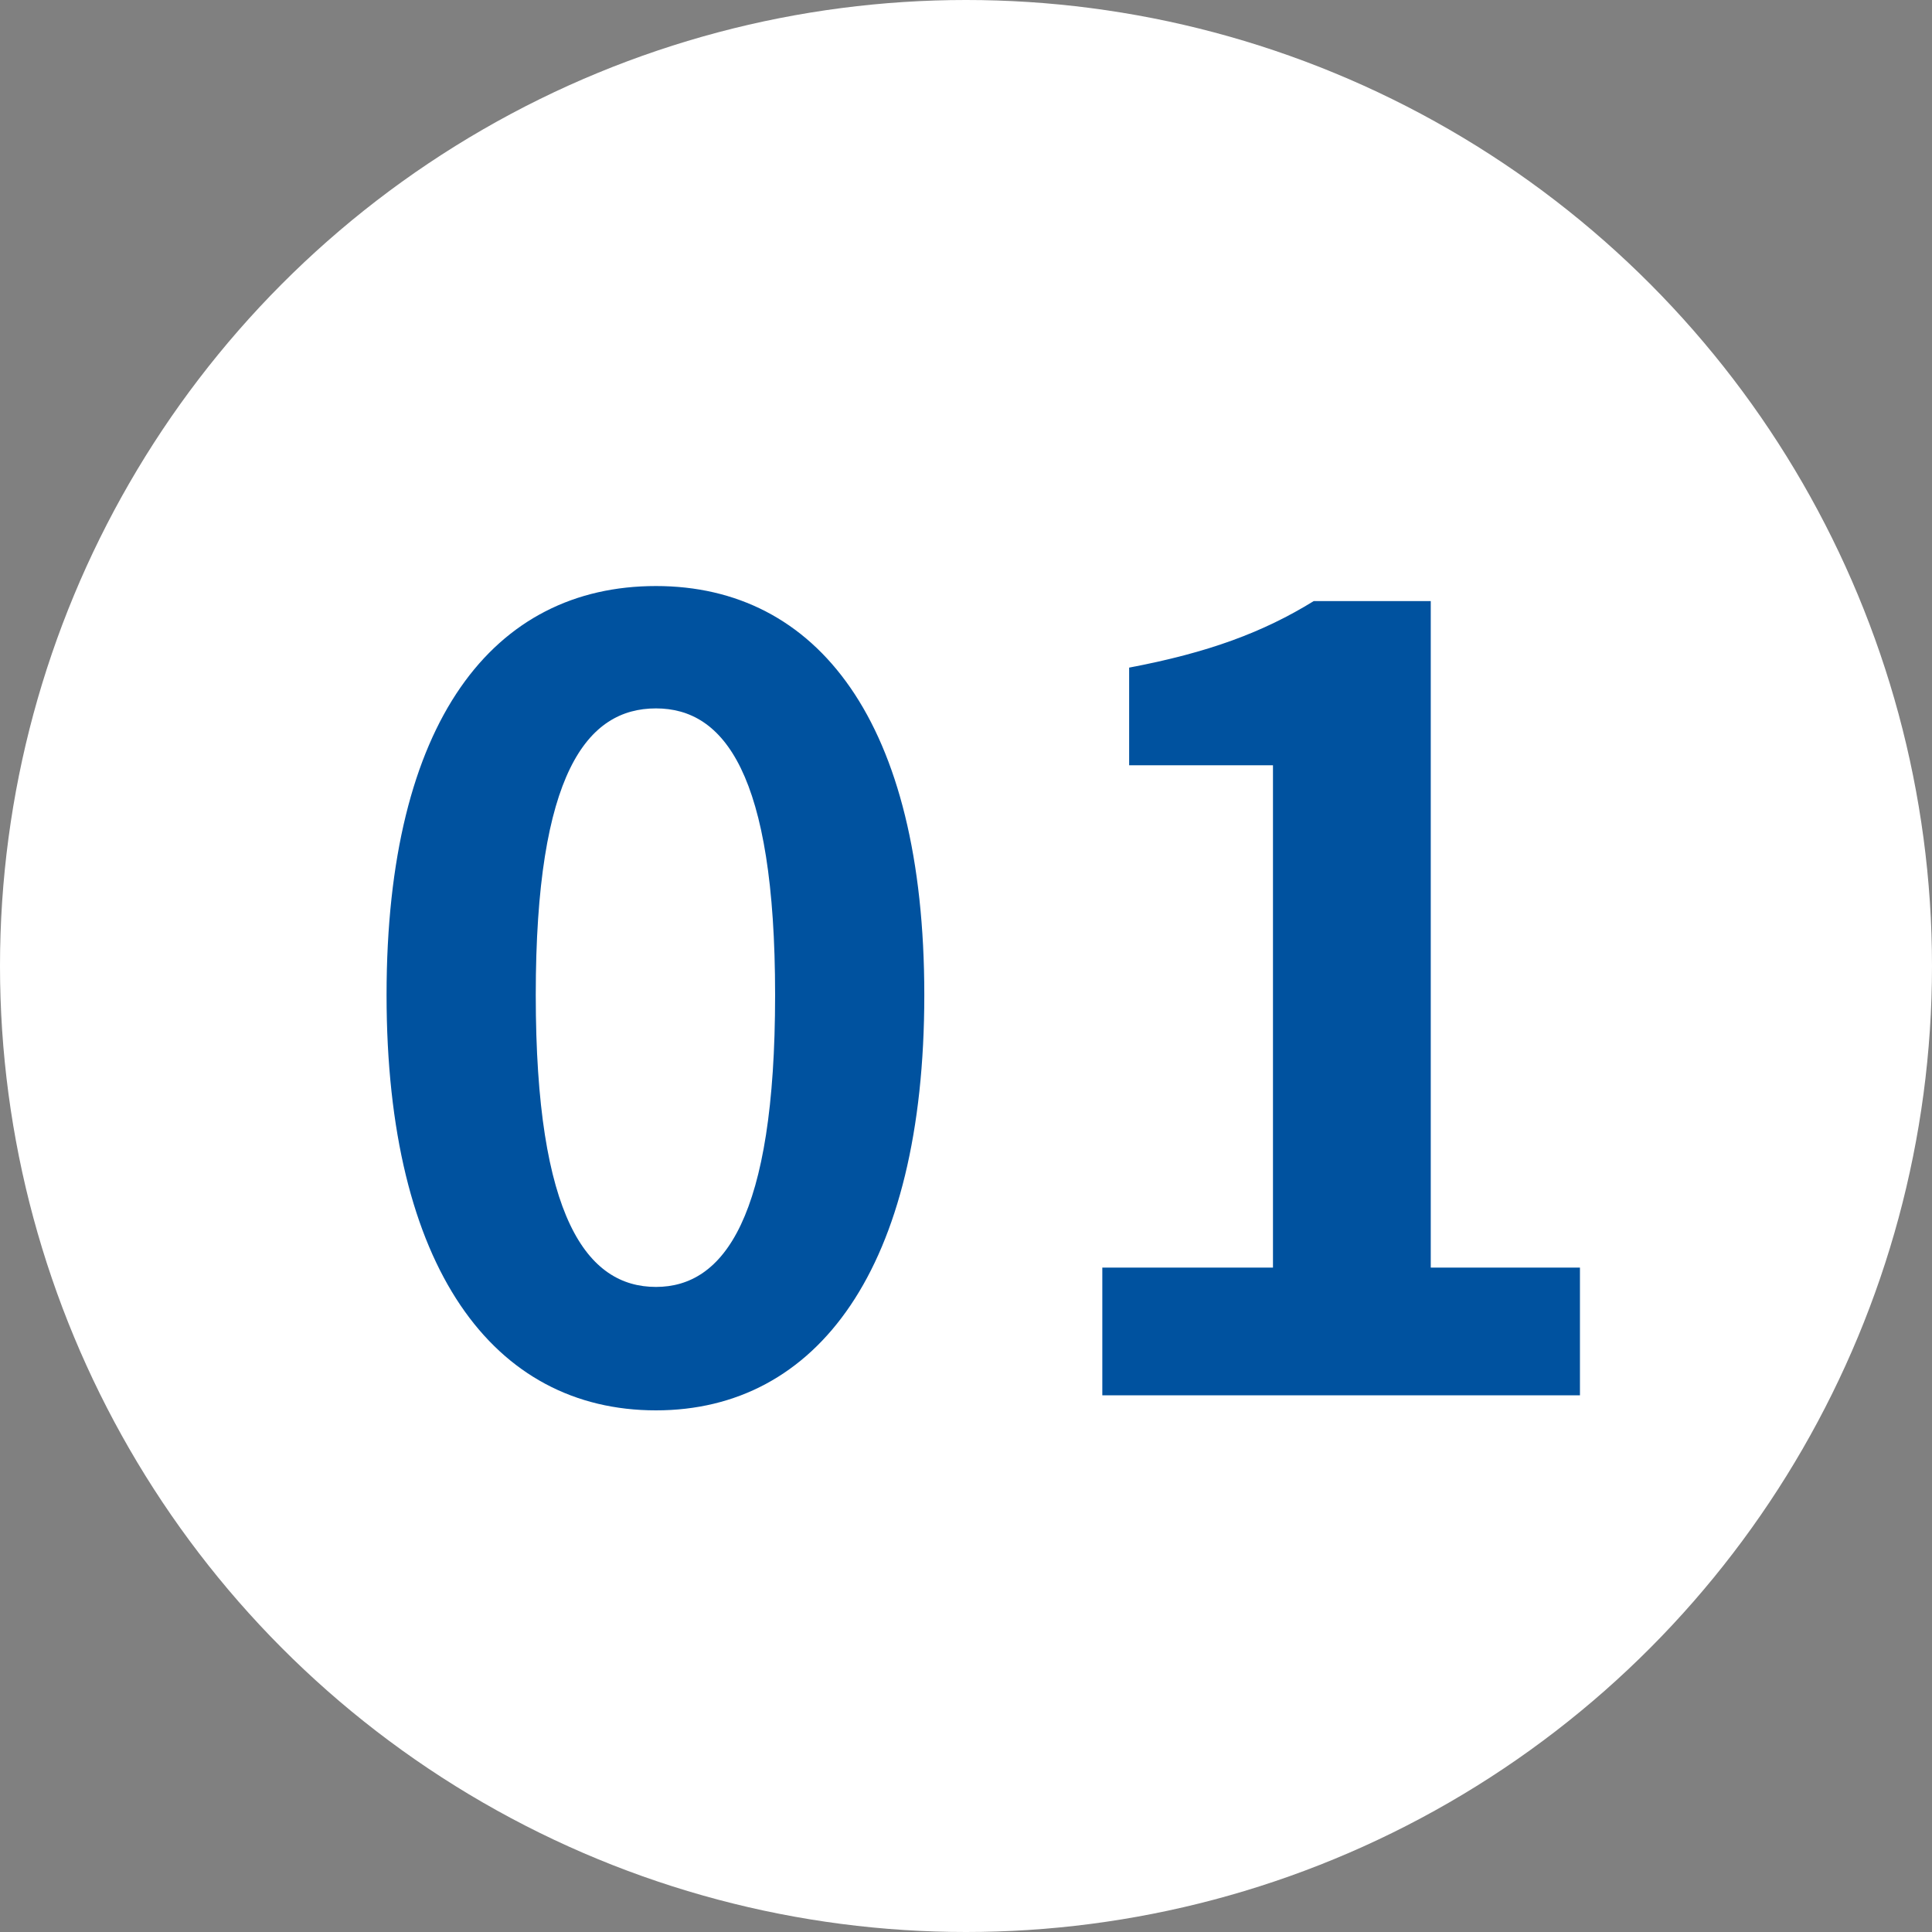
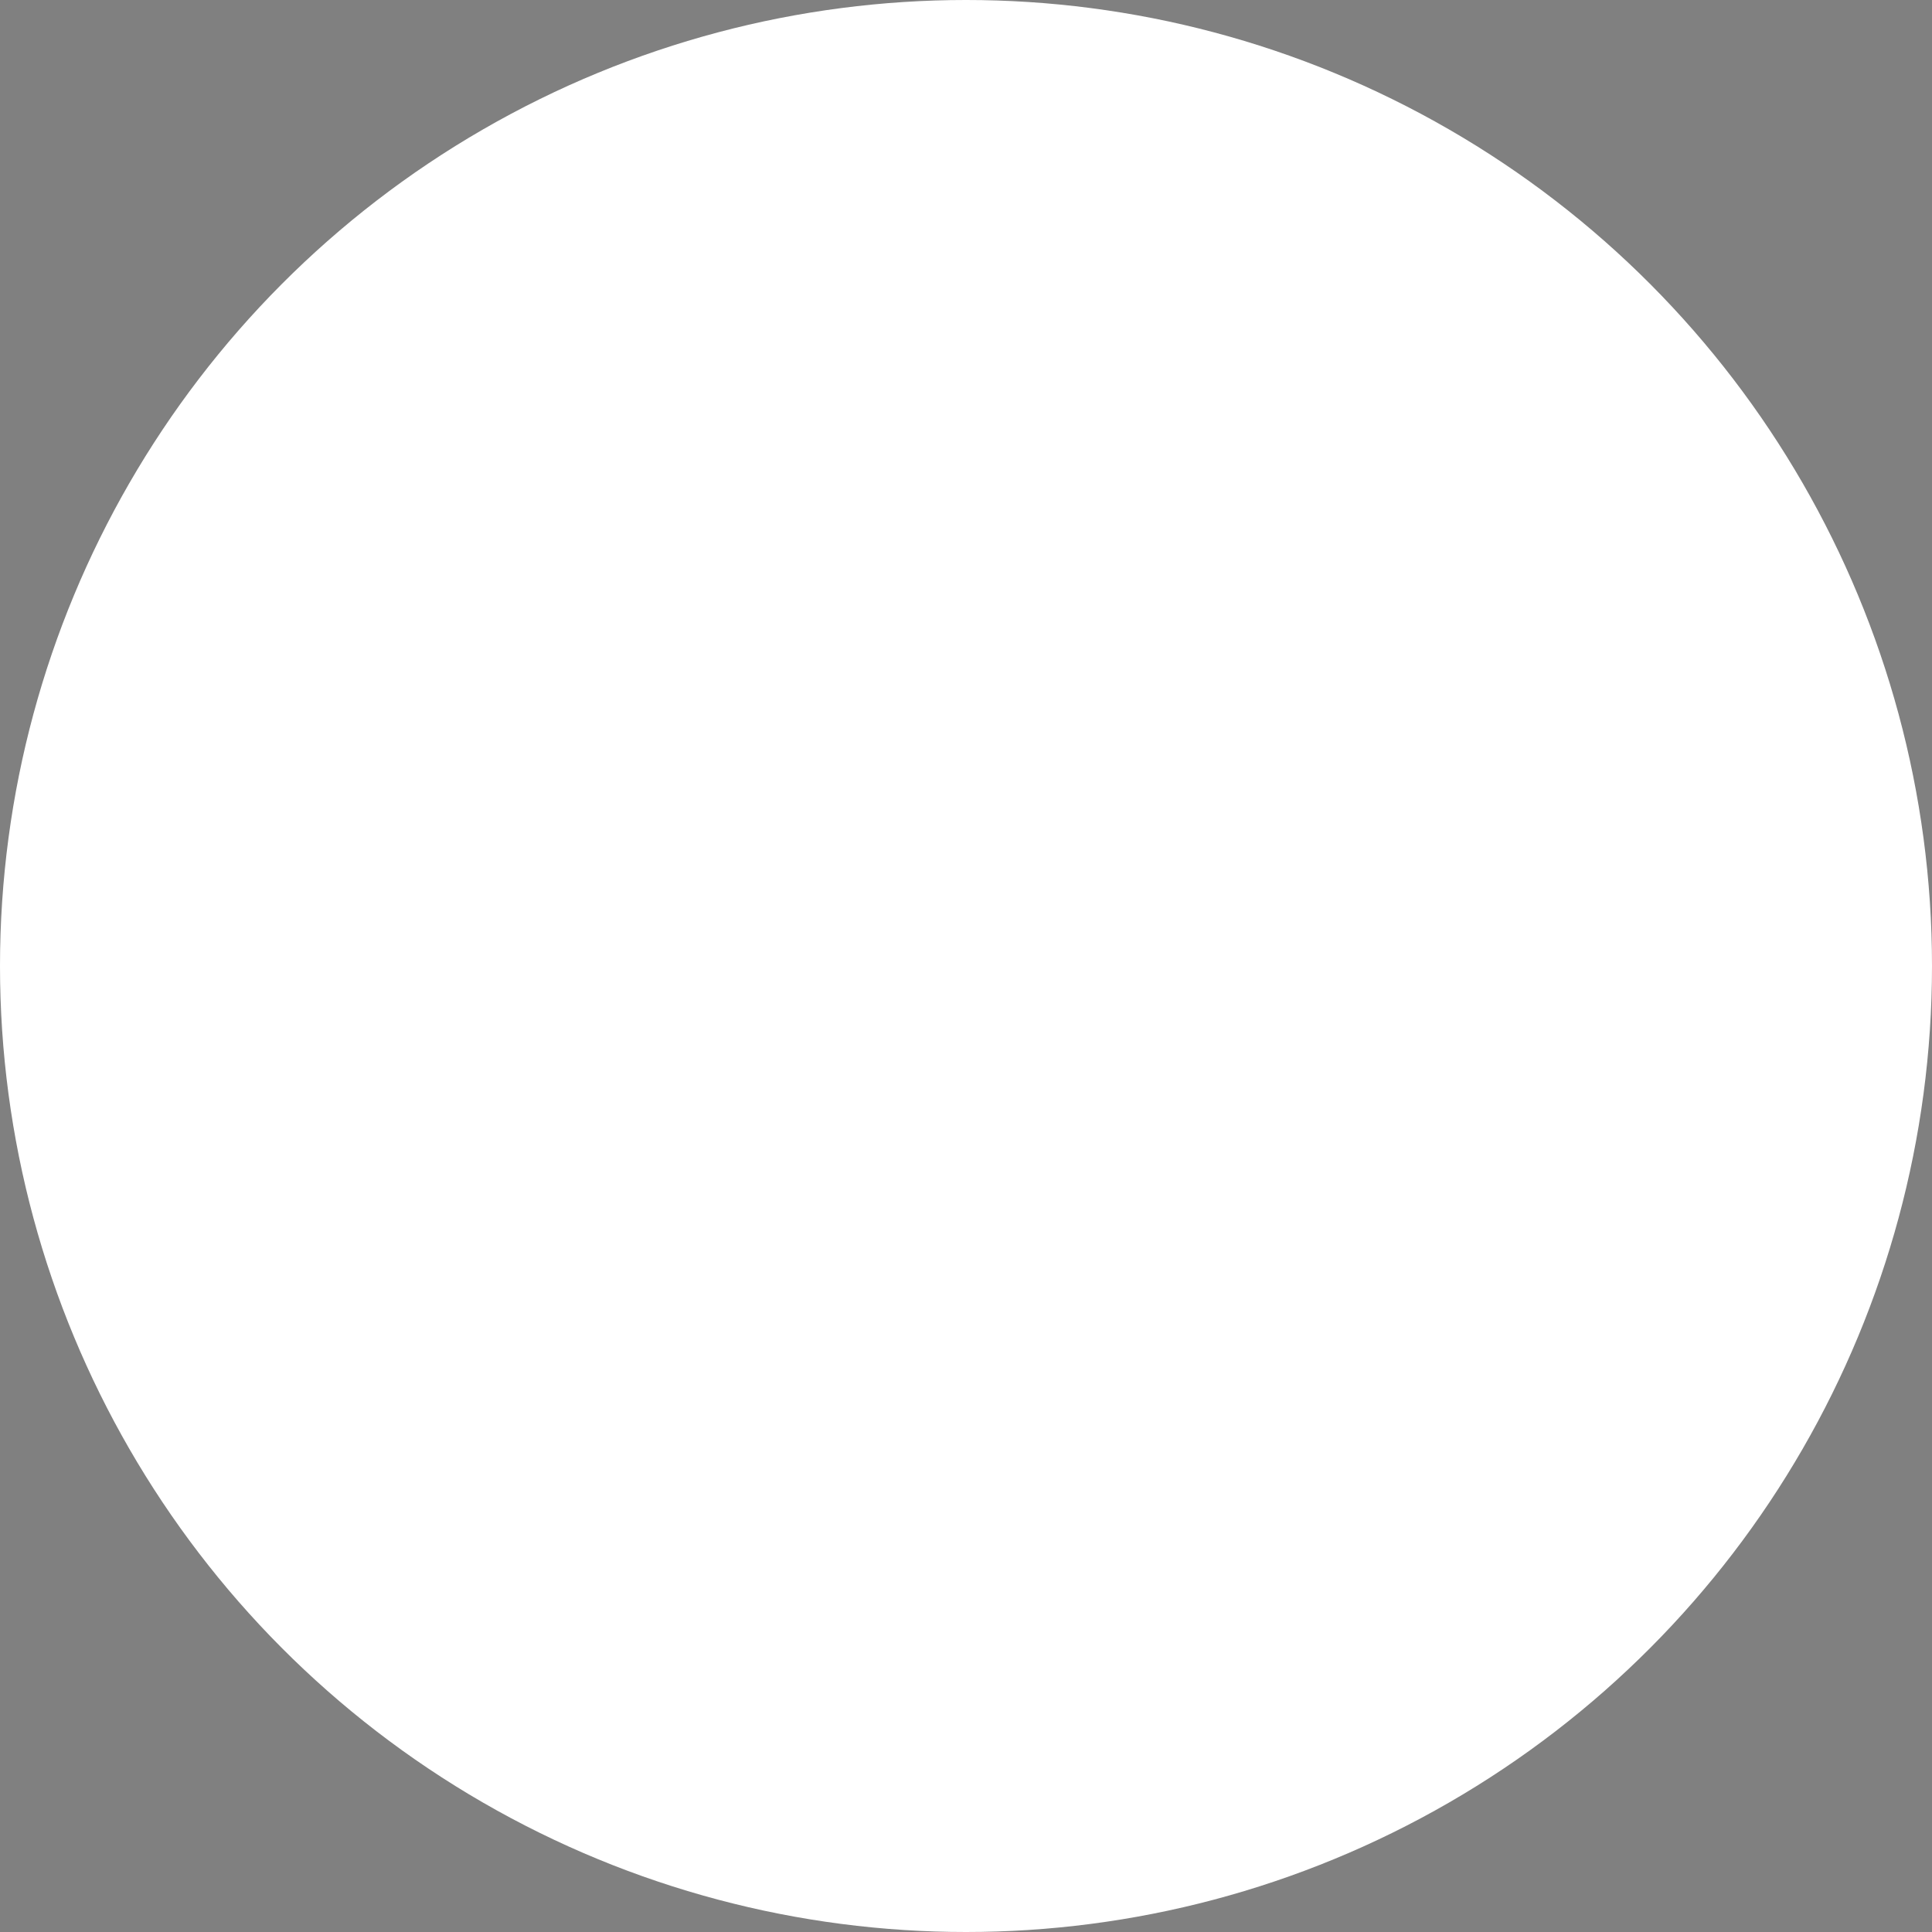
<svg xmlns="http://www.w3.org/2000/svg" width="36" height="36" viewBox="0 0 36 36" fill="none">
  <rect x="0" y="0" width="36" height="36" fill="#808080" stroke="none" />
  <circle cx="18" cy="18" r="18" fill="white" />
-   <path d="M12.223 26.28C15.223 26.28 17.223 23.64 17.223 18.54C17.223 13.44 15.223 10.92 12.223 10.92C9.203 10.92 7.203 13.42 7.203 18.54C7.203 23.64 9.203 26.28 12.223 26.28ZM12.223 23.98C10.943 23.98 9.983 22.7 9.983 18.54C9.983 14.4 10.943 13.2 12.223 13.2C13.483 13.2 14.443 14.4 14.443 18.54C14.443 22.7 13.483 23.98 12.223 23.98ZM20.54 26H29.44V23.62H26.66V11.2H24.48C23.54 11.78 22.52 12.16 21.04 12.44V14.26H23.72V23.62H20.54V26Z" fill="#00529F" />
</svg>